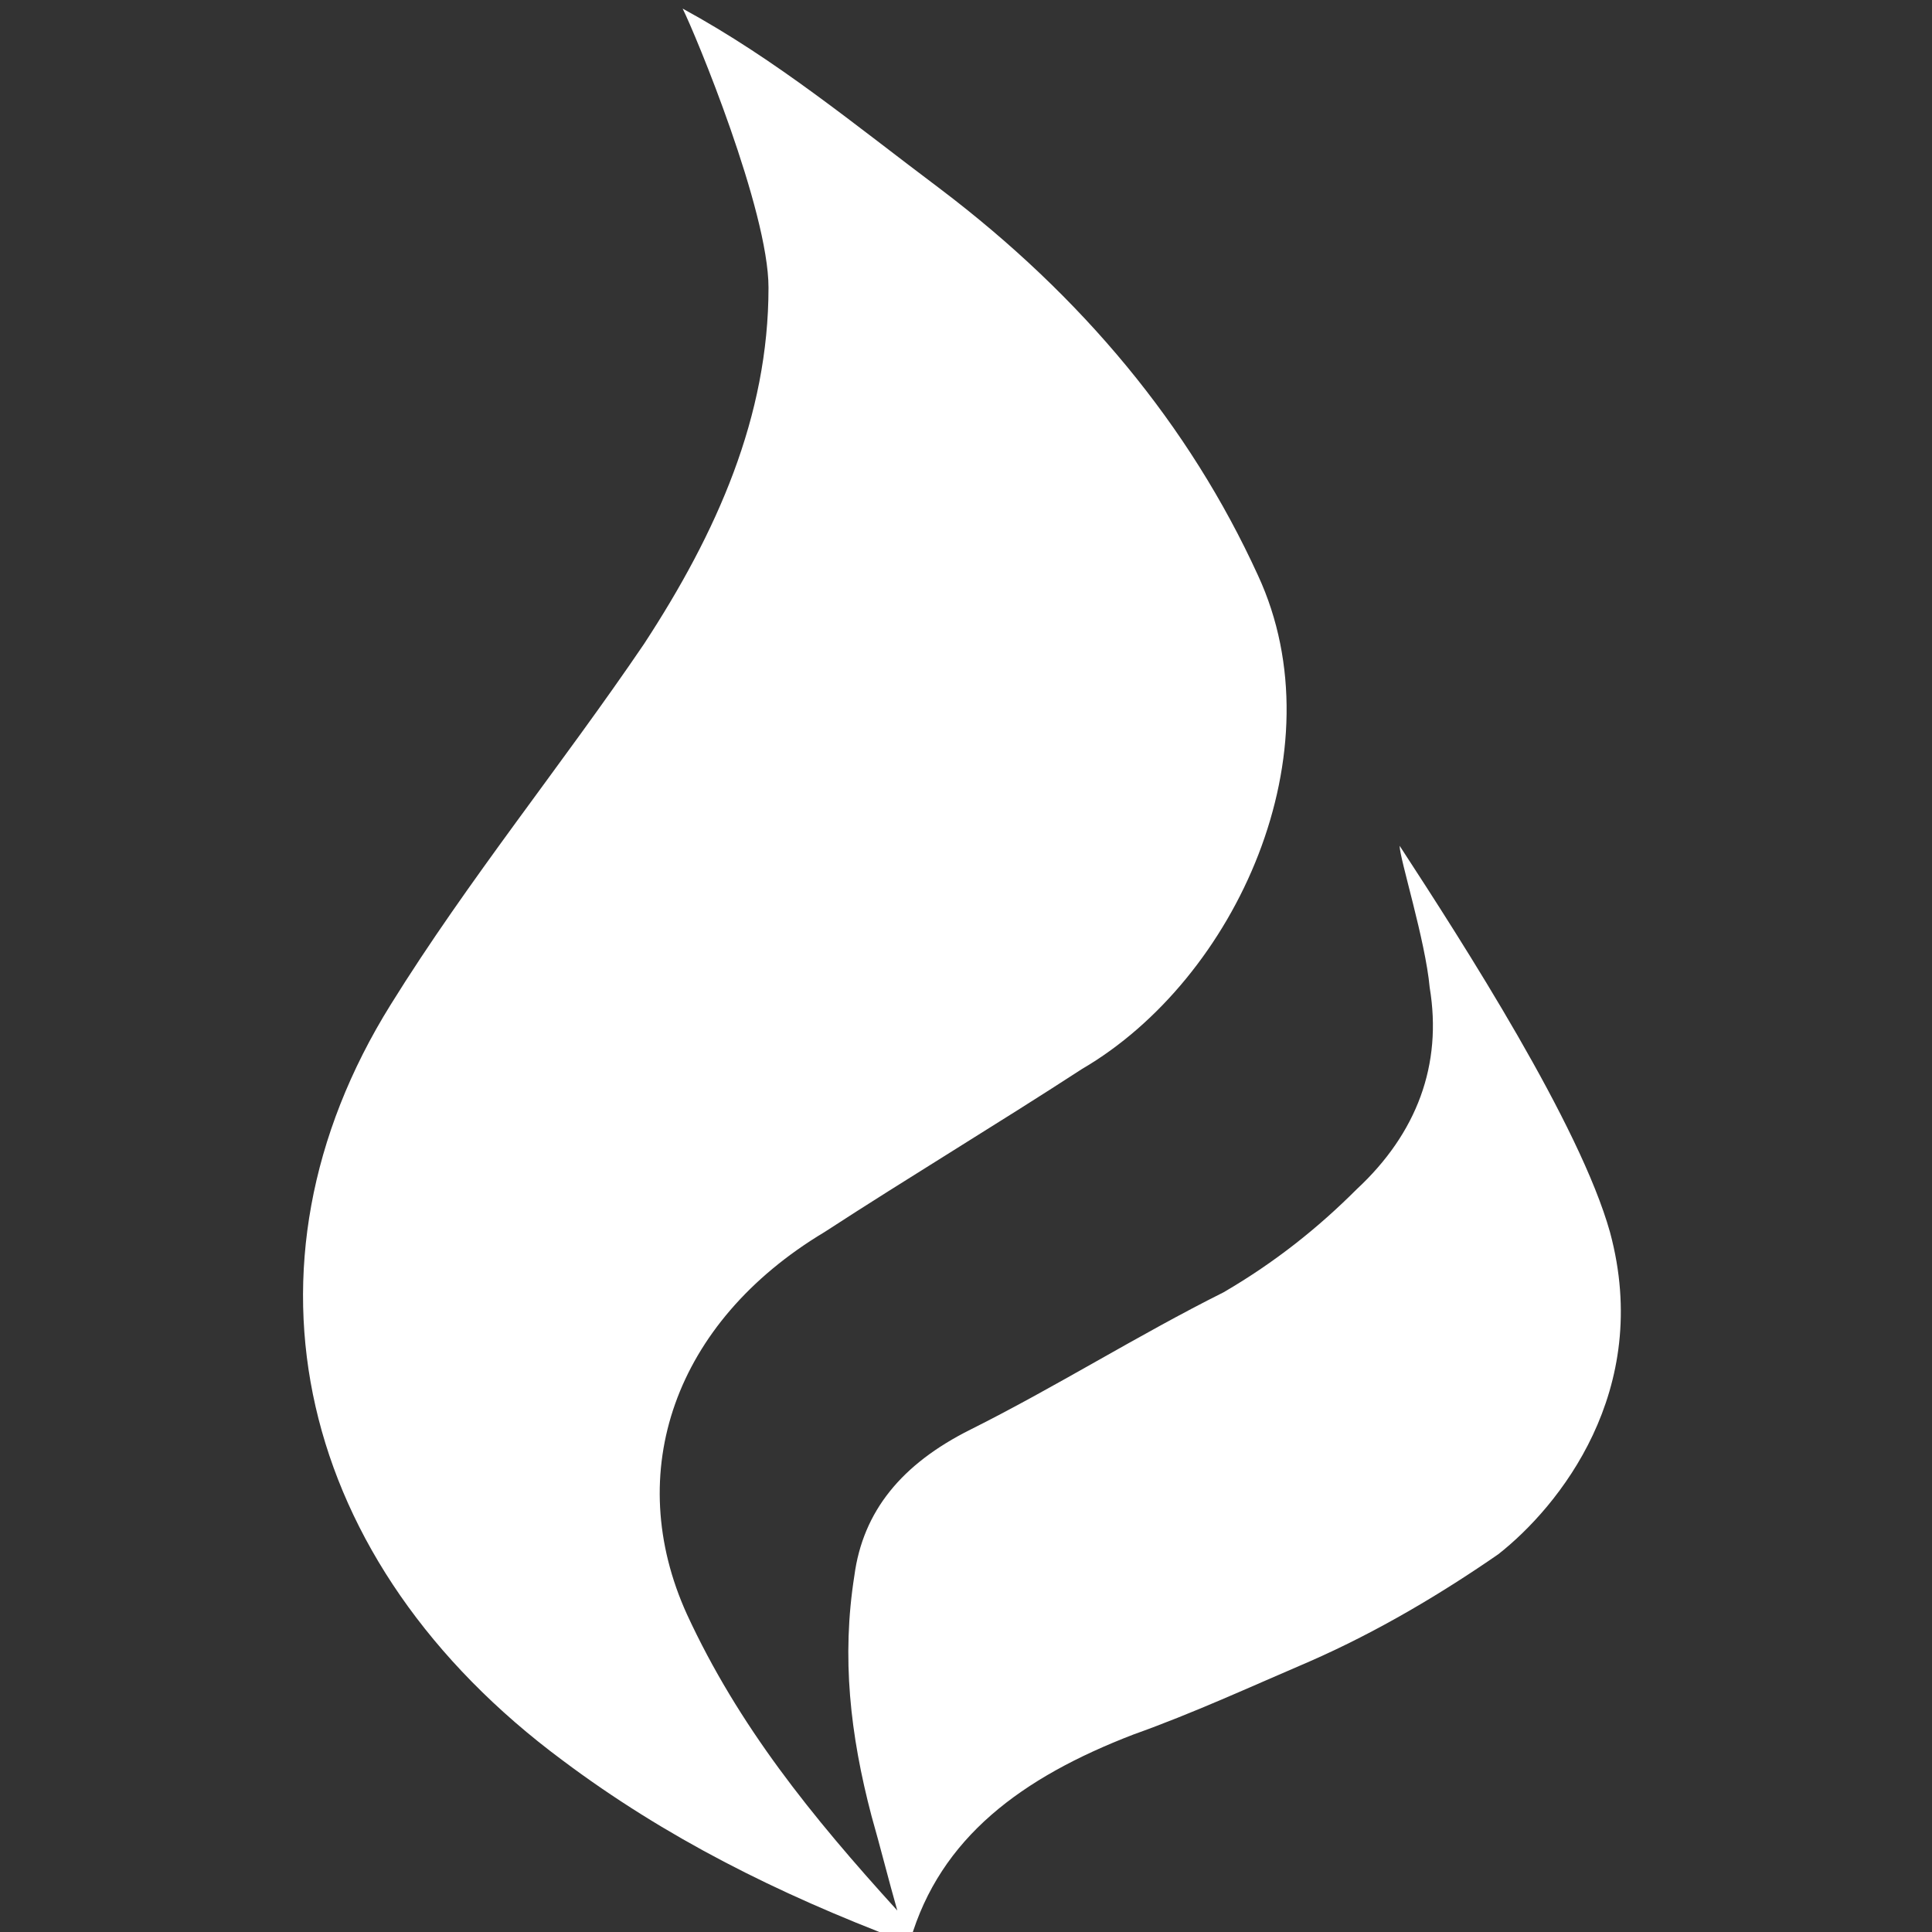
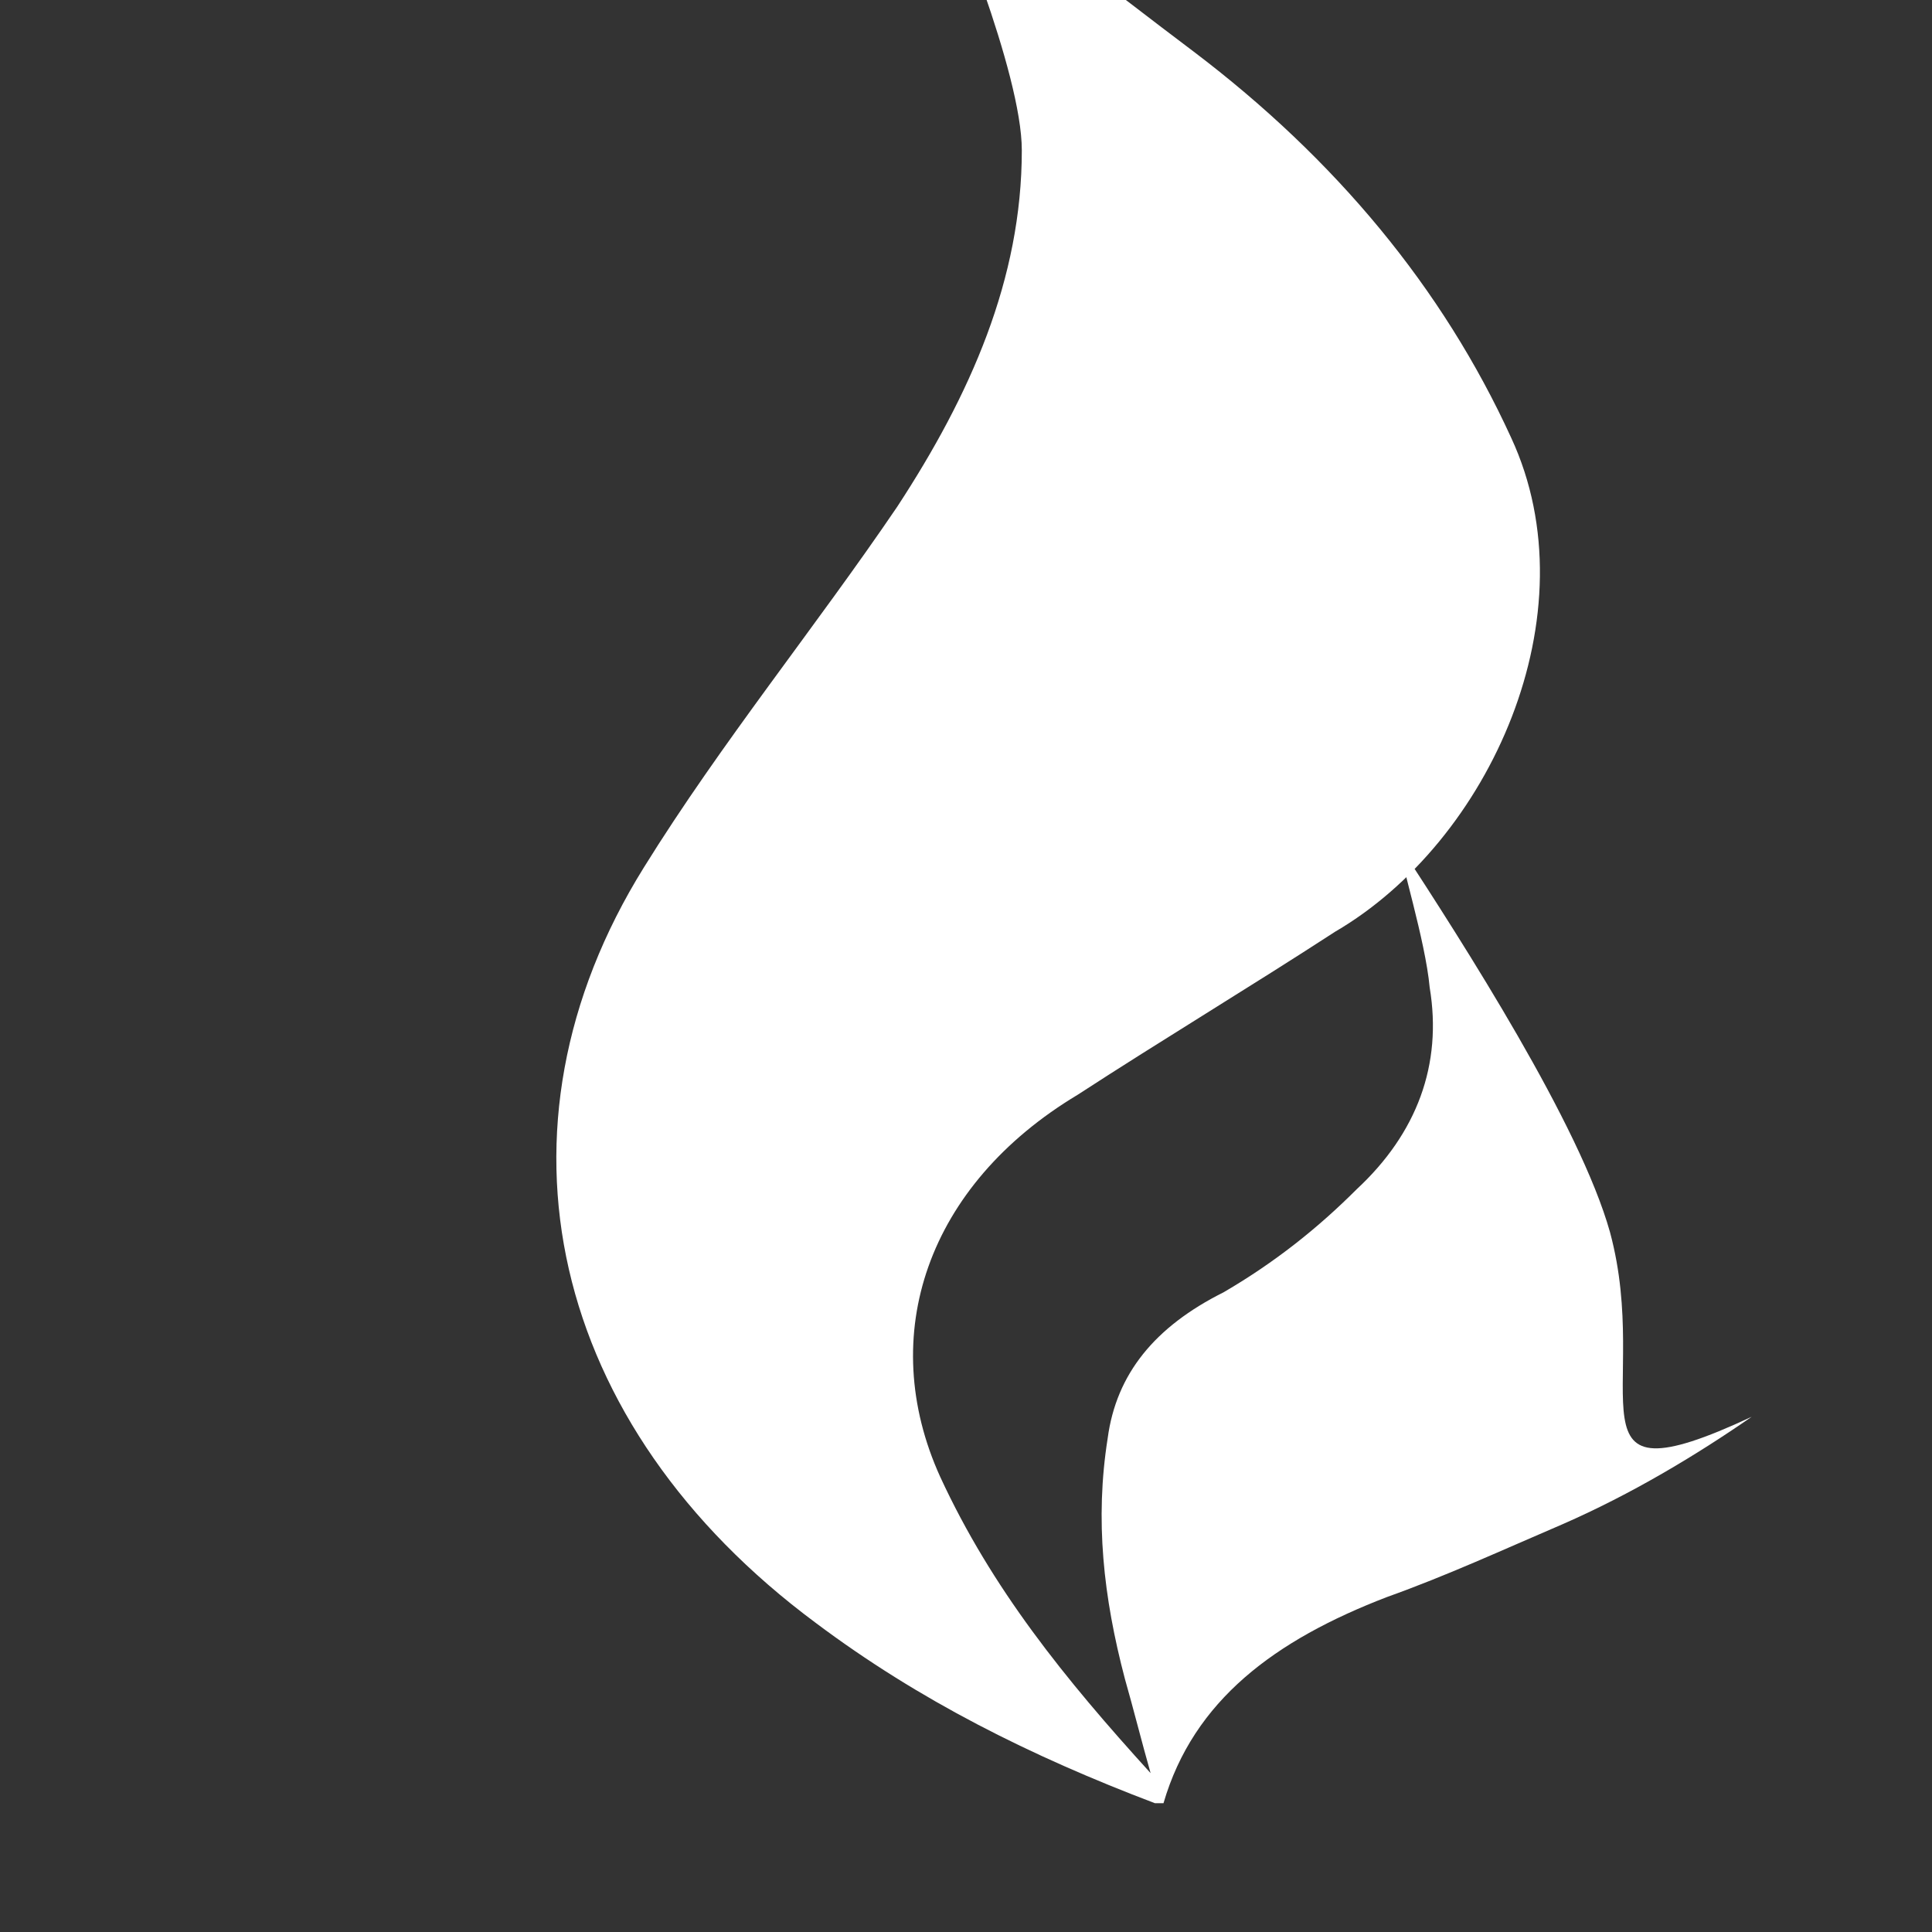
<svg xmlns="http://www.w3.org/2000/svg" version="1.1" id="Calque_1" x="0px" y="0px" width="45px" height="45px" viewBox="0 0 45 45" style="enable-background:new 0 0 45 45;" xml:space="preserve">
  <rect x="0" y="0" width="45" height="45" fill="#333333" stroke="none" />
  <style type="text/css">
	.st0{fill:#FFFFFF;}
</style>
-   <path class="st0" d="M37.5,28.7c-0.7-2.5-3.4-6.7-4.9-9c0,0.3,0.6,2.2,0.7,3.3c0.3,1.8-0.3,3.4-1.7,4.7c-0.9,0.9-1.9,1.7-3.1,2.4  c-2,1-3.9,2.2-5.9,3.2c-1.6,0.8-2.5,1.9-2.7,3.4c-0.3,1.9-0.1,3.7,0.4,5.6c0.2,0.7,0.4,1.5,0.6,2.2c-2-2.2-3.7-4.3-4.9-6.9  c-1.5-3.3-0.3-6.8,3.2-8.9c2-1.3,4-2.5,6-3.8c3.6-2.1,6-7.4,4.1-11.5c-1.6-3.5-4.1-6.5-7.4-9c-2-1.5-3.8-3-6-4.2  c0.3,0.6,2,4.7,2,6.5c0,3-1.2,5.7-2.9,8.3c-1.9,2.8-4.1,5.5-5.9,8.4c-3.8,6.1-2.2,13,4,17.6c2.4,1.8,5,3.1,7.9,4.2c0,0,0.1,0,0.2,0  c0.7-2.4,2.6-3.8,5.2-4.8c1.4-0.5,2.7-1.1,4.1-1.7c1.6-0.7,3.1-1.6,4.4-2.5C36.3,35.1,38.5,32.4,37.5,28.7z" />
+   <path class="st0" d="M37.5,28.7c-0.7-2.5-3.4-6.7-4.9-9c0,0.3,0.6,2.2,0.7,3.3c0.3,1.8-0.3,3.4-1.7,4.7c-0.9,0.9-1.9,1.7-3.1,2.4  c-1.6,0.8-2.5,1.9-2.7,3.4c-0.3,1.9-0.1,3.7,0.4,5.6c0.2,0.7,0.4,1.5,0.6,2.2c-2-2.2-3.7-4.3-4.9-6.9  c-1.5-3.3-0.3-6.8,3.2-8.9c2-1.3,4-2.5,6-3.8c3.6-2.1,6-7.4,4.1-11.5c-1.6-3.5-4.1-6.5-7.4-9c-2-1.5-3.8-3-6-4.2  c0.3,0.6,2,4.7,2,6.5c0,3-1.2,5.7-2.9,8.3c-1.9,2.8-4.1,5.5-5.9,8.4c-3.8,6.1-2.2,13,4,17.6c2.4,1.8,5,3.1,7.9,4.2c0,0,0.1,0,0.2,0  c0.7-2.4,2.6-3.8,5.2-4.8c1.4-0.5,2.7-1.1,4.1-1.7c1.6-0.7,3.1-1.6,4.4-2.5C36.3,35.1,38.5,32.4,37.5,28.7z" />
</svg>